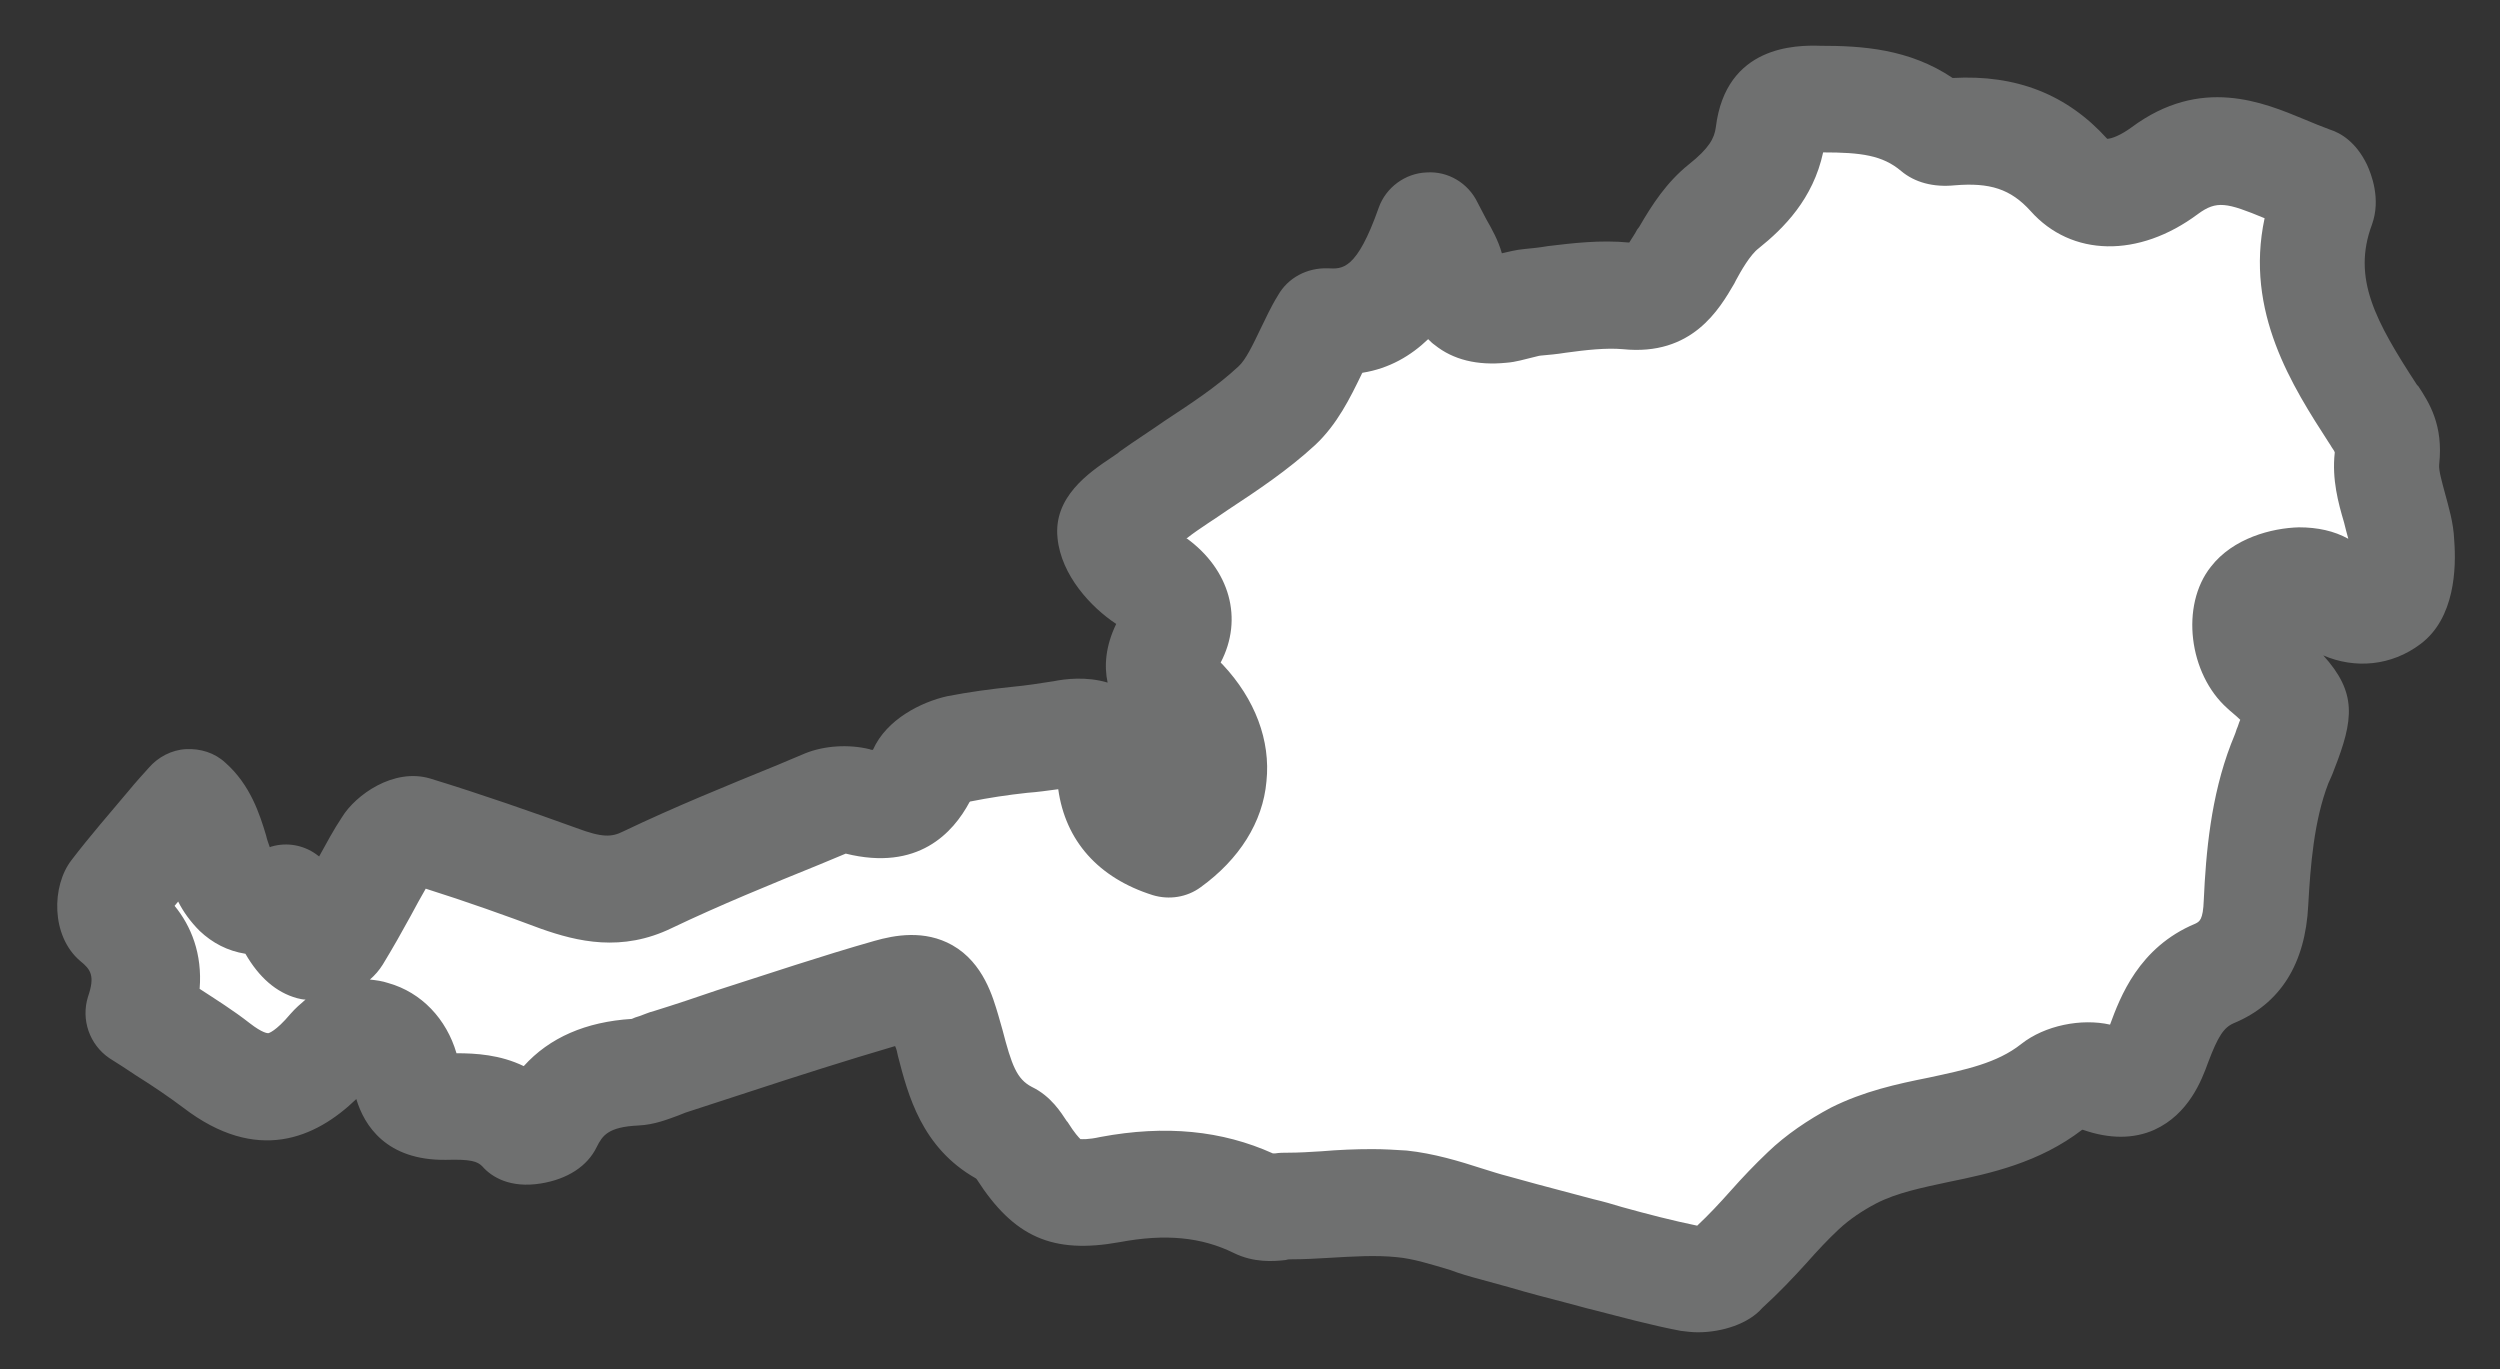
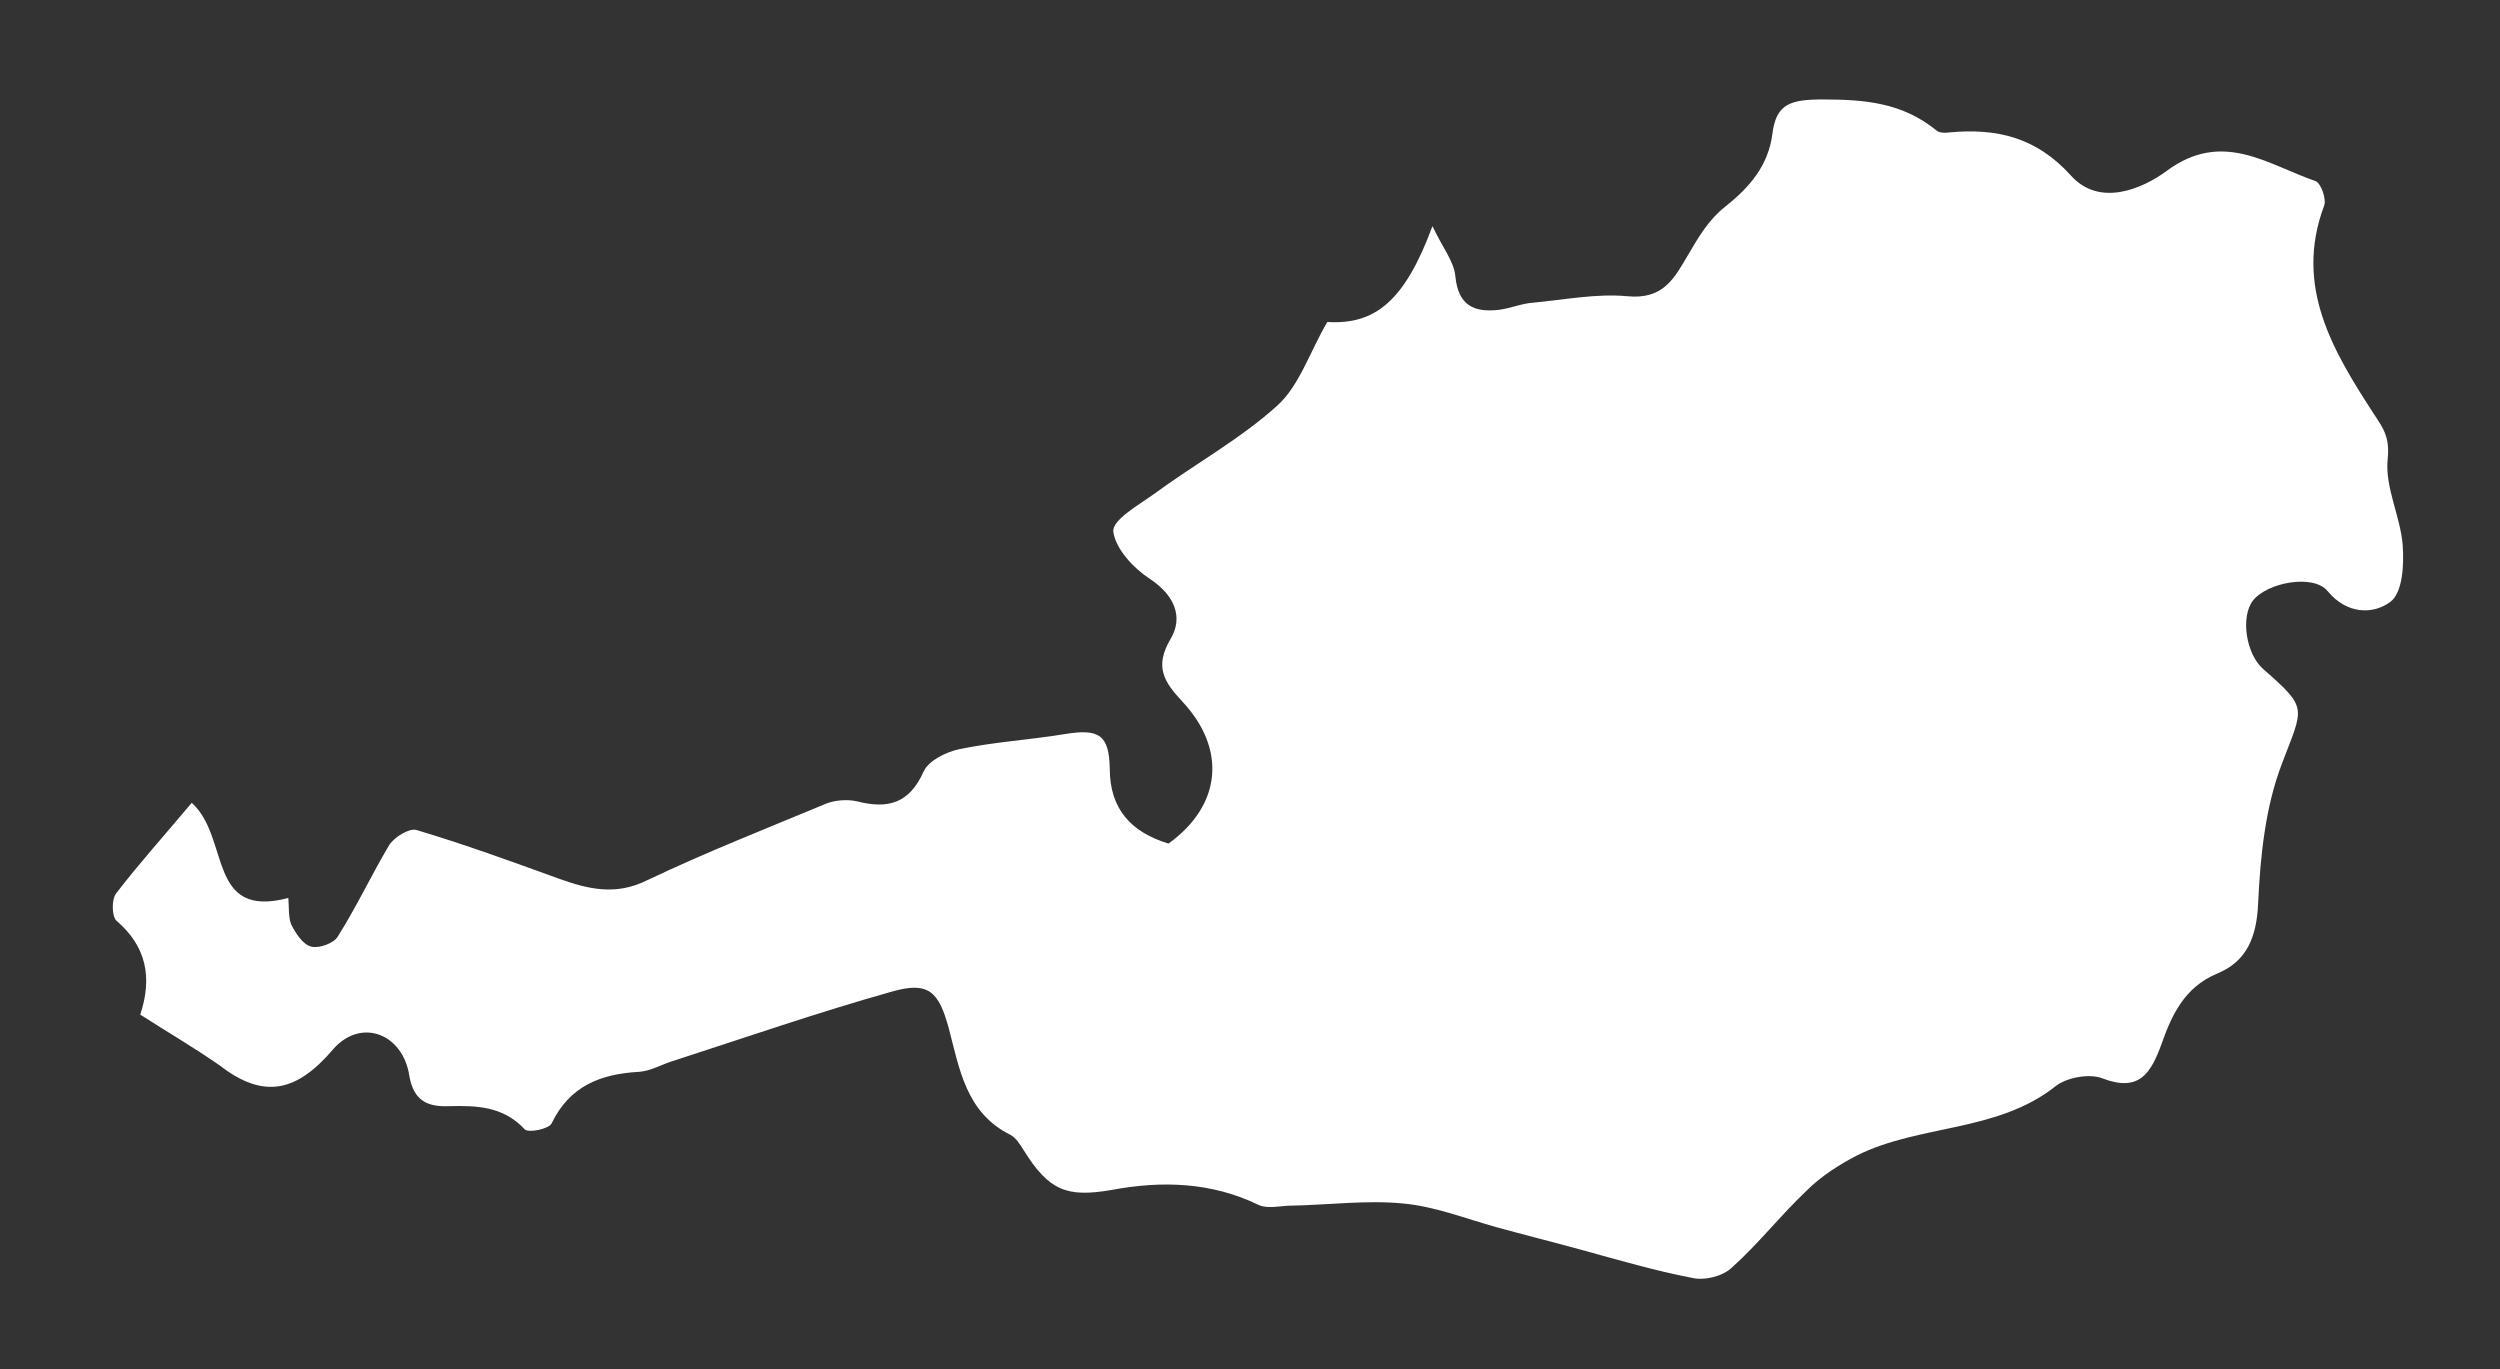
<svg xmlns="http://www.w3.org/2000/svg" version="1.1" id="Layer_1" x="0px" y="0px" viewBox="0 0 349.4 191.4" style="enable-background:new 0 0 349.4 191.4;" xml:space="preserve">
  <rect x="0" y="0" width="349.4" height="191.4" fill="#333333" stroke="none" />
  <style type="text/css">
	.st0{fill:#FFFFFF;}
	.st1{fill:#6F7070;}
</style>
  <g>
    <path class="st0" d="M19.6,141.8c1.7-5.1,0.9-9.5-3.3-13.1c-0.7-0.6-0.7-3-0.1-3.8c3.3-4.3,7-8.4,10.6-12.7   c5.4,4.9,2.1,16.3,13.5,13.3c0.1,1.4,0,2.7,0.4,3.7c0.6,1.2,1.6,2.8,2.8,3.1c1.1,0.3,3.2-0.5,3.7-1.4c2.6-4.1,4.7-8.6,7.2-12.8   c0.7-1.1,2.8-2.4,3.8-2.1c6.7,2,13.3,4.4,19.9,6.8c4.2,1.5,8,2.4,12.4,0.2c8.2-3.9,16.6-7.2,25-10.7c1.3-0.5,3-0.6,4.3-0.3   c4.3,1.1,7.3,0.3,9.3-4.2c0.7-1.5,3.1-2.7,5-3.1c4.8-1,9.8-1.3,14.7-2.1c4.8-0.8,6.2,0.1,6.3,4.8c0,5.7,3,8.9,8.2,10.5   c7.4-5.3,8.2-13.2,1.9-19.9c-2.5-2.7-3.9-4.8-1.6-8.7c1.8-3,0.6-6.1-2.9-8.4c-2.3-1.5-4.8-4.2-5.1-6.6c-0.2-1.6,3.5-3.7,5.6-5.2   c5.7-4.2,12.1-7.7,17.3-12.4c3.1-2.8,4.5-7.4,7-11.7c6.6,0.4,10.8-2.8,14.7-13.4c1.4,3,3,4.9,3.2,7c0.4,4.1,2.6,5.1,6.1,4.7   c1.6-0.2,3.2-0.9,4.8-1c4.3-0.4,8.8-1.3,13.1-0.9c5.1,0.5,6.6-2.5,8.6-5.9c1.4-2.4,2.9-4.9,5.1-6.6c3.4-2.7,6-5.7,6.6-10.1   c0.5-4.3,2.5-4.9,7.1-4.9c6,0,11.1,0.5,15.8,4.3c0.4,0.4,1.3,0.4,1.9,0.3c6.6-0.6,12.1,0.7,16.9,6c4,4.5,10,1.9,13.4-0.6   c7.8-5.8,14.1-0.9,20.8,1.4c0.8,0.3,1.6,2.6,1.2,3.5c-4.2,11.3,1.3,20.3,7,29.1c1.4,2.1,2.2,3.3,1.9,6.3c-0.4,3.9,1.8,8,2.1,12   c0.2,2.7,0,6.6-1.7,7.9c-2.4,1.8-6.1,1.8-8.8-1.5c-2-2.4-8.4-1.2-10.4,1.3c-1.8,2.3-1,7.5,1.4,9.6c6.4,5.6,5.6,5.3,2.6,13.3   c-2.3,6-3,12.9-3.3,19.4c-0.2,4.8-1.6,8.2-5.8,9.9c-4.5,1.9-6.3,5.8-7.7,9.8c-1.5,4.1-3.1,6.8-8.3,4.8c-1.8-0.7-5-0.1-6.5,1.1   c-8.2,6.5-19,5.3-27.8,9.7c-2.5,1.3-5,2.9-7,4.9c-3.7,3.5-6.8,7.5-10.5,10.8c-1.3,1.2-3.8,1.8-5.5,1.4c-5.2-1-10.3-2.5-15.4-3.9   c-4-1.1-8-2.1-12-3.2c-4.3-1.2-8.6-2.9-13-3.3c-5.1-0.5-10.4,0.2-15.6,0.3c-1.5,0-3.3,0.5-4.6-0.1c-6.6-3.2-13.5-3.4-20.5-2.1   c-6.3,1.1-8.8,0.1-12.3-5.5c-0.5-0.8-1.1-1.8-1.9-2.2c-6.2-3.1-7.1-9.2-8.6-14.9c-1.4-5.1-2.8-6.6-8-5.1   c-10.3,2.9-20.4,6.4-30.6,9.7c-1.6,0.5-3.1,1.4-4.7,1.5c-5.4,0.3-9.7,2-12.2,7.2c-0.4,0.8-3.3,1.4-3.8,0.8c-3-3.2-6.7-3.3-10.6-3.2   c-2.9,0.1-4.9-0.7-5.5-4.3c-0.9-5.8-6.7-8.1-10.6-3.7c-5.1,6-9.7,7.1-15.9,2.3C27.1,146.4,23.5,144.3,19.6,141.8z" />
-     <path class="st1" d="M237.3,186.2c-0.8,0-1.6-0.1-2.4-0.2c-4.2-0.8-8.2-1.9-12.1-2.9c-1.3-0.3-2.6-0.7-3.8-1   c-2.7-0.7-5.4-1.4-8.1-2.2l-4-1.1c-1.5-0.4-2.9-0.8-4.2-1.3c-2.7-0.8-5.2-1.6-7.5-1.8c-2.9-0.3-6.1-0.1-9.5,0.1   c-1.7,0.1-3.4,0.2-5.2,0.2c-0.3,0-0.5,0-0.8,0.1c-1.7,0.2-4.5,0.4-7.3-1c-4.5-2.2-9.5-2.7-15.9-1.5c-9.4,1.7-14.8-0.7-20-8.8   l-0.1-0.1c0,0,0,0,0,0c-7.6-4.3-9.5-11.7-10.9-17.1c-0.1-0.5-0.2-1-0.4-1.4c-6.8,2-13.7,4.2-20.4,6.4c-3,1-5.9,1.9-8.9,2.9   c-0.3,0.1-0.7,0.3-1,0.4c-1.4,0.5-3.3,1.3-5.6,1.4c-4.2,0.2-5,1.4-5.8,3c-1.3,2.7-4.1,4.5-7.8,5.1c-4.3,0.7-6.9-0.9-8.2-2.4   c-0.7-0.7-1.6-1-5.1-0.9c-8.3,0.1-11.4-4.8-12.5-8.5c-5.7,5.5-13.9,9.1-24.2,1.2c-2-1.5-4.2-3-6.6-4.5c-1.2-0.8-2.4-1.6-3.7-2.4   c-2.8-1.9-4-5.4-3-8.6c1-2.9,0.4-3.8-1.1-5c-4.1-3.5-4-10.5-1.2-14.1c2.6-3.4,5.4-6.6,8-9.7c0.9-1.1,1.9-2.2,2.8-3.2   c1.3-1.5,3.2-2.5,5.2-2.6c2-0.1,4,0.5,5.5,1.9c3.5,3.1,4.8,7.2,5.7,10.2c0.1,0.5,0.3,1,0.5,1.6c0.1,0,0.2-0.1,0.3-0.1   c2.1-0.6,4.4-0.2,6.2,1.1c0.1,0.1,0.3,0.2,0.4,0.3c1-1.8,2-3.7,3.2-5.5c1.9-3.1,7.2-6.9,12.3-5.4c7.2,2.2,14.3,4.7,20.4,6.9   c3.7,1.4,5,1.3,6.6,0.5c7.1-3.4,14.5-6.4,21.6-9.3l3.8-1.6c2.7-1.1,6.1-1.3,9-0.6c0.2,0.1,0.4,0.1,0.5,0.1c0,0,0,0,0,0   c1.9-4.3,6.8-6.7,10.4-7.5c3.1-0.6,6.1-1,9-1.3c2.1-0.2,4-0.5,5.9-0.8c1.5-0.3,4.5-0.7,7.5,0.2c-0.5-2.3-0.3-5.1,1.2-8.2   c-3.5-2.3-7.7-6.8-8.2-12c-0.6-5.7,4.3-9.1,7.6-11.3c0.4-0.3,0.8-0.5,1.1-0.8c2.1-1.5,4.3-2.9,6.3-4.3c3.8-2.5,7.3-4.8,10.3-7.6   c1-0.9,2-3,3.1-5.3c0.7-1.4,1.4-3,2.4-4.6c1.4-2.5,4.1-3.9,7-3.8c2,0.1,4,0.3,7.1-8.5c1-2.8,3.7-4.8,6.7-4.9c3-0.2,5.8,1.5,7.1,4.2   c0.4,0.8,0.8,1.5,1.2,2.3c0.8,1.4,1.7,3,2.2,4.8c0.9-0.2,2-0.5,3.2-0.6c1-0.1,2.1-0.2,3.2-0.4c3.4-0.4,7.3-0.9,11.4-0.5   c0.3-0.5,0.8-1.2,1.1-1.8l0.3-0.4c1.8-3.1,3.8-6.2,6.9-8.7c2.9-2.3,3.6-3.7,3.8-5.2c1.4-11.5,11.3-11.5,14.6-11.4   c5.8,0,12.4,0.4,18.5,4.5c8.9-0.5,16,2.3,21.6,8.5c0.6,0,1.9-0.5,3.4-1.6c9.7-7.2,18.4-3.5,24.2-1.1c1.2,0.5,2.4,1,3.5,1.4   c1.6,0.5,3.7,1.8,5.2,4.9c0.6,1.3,2,4.8,0.7,8.4c-2.8,7.5,0.5,13.5,6.3,22.4l0.2,0.2c1.5,2.3,3.5,5.4,2.9,10.9   c-0.1,0.8,0.4,2.5,0.8,4c0.5,1.9,1.2,4.1,1.3,6.6c0.3,3.9,0.1,10.9-4.7,14.5c-4.1,3.1-9.2,3.5-13.6,1.6c4.7,5.2,4.3,8.9,1.5,16   c-0.2,0.6-0.5,1.2-0.8,1.9c-2,5.2-2.5,11.5-2.8,17c-0.4,8.2-3.9,13.8-10.4,16.5c-1.4,0.6-2.2,1.8-3.6,5.5c-0.9,2.5-2.7,7.2-7.5,9.4   c-2.9,1.3-6.3,1.3-10,0c0,0-0.1,0-0.1,0c-6,4.6-12.8,6.1-18.7,7.3c-3.7,0.8-7.2,1.5-10.1,3c-1.9,1-3.7,2.2-5.2,3.6   c-1.5,1.4-3,3-4.5,4.7c-1.9,2.1-3.9,4.2-6.2,6.3C244.4,185,240.7,186.2,237.3,186.2z M191.8,160.6c1.6,0,3.2,0.1,4.8,0.2   c3.8,0.4,7.4,1.5,10.5,2.5c1.3,0.4,2.5,0.8,3.7,1.1l4,1.1c2.6,0.7,5.3,1.4,7.9,2.1c1.3,0.3,2.7,0.7,4,1.1c3.6,1,7.1,1.9,10.5,2.6   c1.6-1.5,3.1-3.1,4.7-4.9c1.6-1.8,3.3-3.6,5.2-5.4c2.5-2.4,5.6-4.5,8.8-6.2c4.6-2.3,9.2-3.3,13.7-4.2c5.1-1.1,9.5-2,12.9-4.7   c3.3-2.6,8.4-3.6,12.4-2.7c1.4-3.8,4-10.8,11.9-14.1c0.6-0.3,1.1-0.5,1.2-3.3c0.3-6.7,1-14.5,3.8-21.8c0.3-0.8,0.6-1.4,0.8-2.1   c0.2-0.4,0.3-0.9,0.5-1.3c-0.6-0.6-1.4-1.2-1.8-1.6c-5.4-4.8-6.6-14.4-2.3-19.8c3.1-4,8.5-5.4,12.3-5.5c2.6,0,4.9,0.5,6.9,1.6   c-0.2-0.7-0.4-1.5-0.6-2.3c-0.8-2.7-1.7-6-1.3-9.7c0-0.1,0-0.1,0-0.1c-0.1-0.3-0.4-0.6-0.6-1l-0.2-0.3c-5.1-7.9-11.8-18.3-9-31.4   c-5.3-2.2-6.7-2.5-9.3-0.6c-8.3,6.2-17.7,6-23.4-0.4c-2.8-3.1-5.7-4-10.6-3.6c-3,0.3-5.6-0.4-7.5-2c-2.6-2.2-5.6-2.6-10.9-2.6   c-1.4,6.5-5.5,10.6-9,13.4c-1.2,0.9-2.5,3.2-3.2,4.5l-0.2,0.4c-2.1,3.6-5.9,10.2-15.6,9.2c-2.3-0.2-5.1,0.1-8,0.5   c-1.2,0.2-2.4,0.3-3.5,0.4c-0.2,0-0.8,0.2-1.3,0.3c-0.9,0.2-2.1,0.6-3.5,0.7c-4,0.4-7.4-0.4-10-2.5c-0.3-0.2-0.6-0.5-0.9-0.8   c-2.4,2.3-5.4,4.1-9.2,4.7c0,0.1-0.1,0.1-0.1,0.2c-1.6,3.3-3.4,7-6.5,9.9c-3.8,3.5-8,6.3-12.1,9c-2,1.4-4,2.6-5.8,4c0,0,0,0-0.1,0   c6.1,4.4,8,11.3,4.8,17.4c0.1,0.1,0.2,0.2,0.3,0.3c4.5,4.8,6.7,10.6,6.1,16.3c-0.5,5.7-3.8,10.9-9.2,14.8c-1.9,1.4-4.4,1.8-6.7,1.1   c-7.6-2.4-12.2-7.6-13.2-14.8c-1.5,0.2-2.9,0.4-4.3,0.5c-2.8,0.3-5.4,0.7-7.9,1.2c-0.1,0-0.1,0-0.2,0.1c-2.3,4.3-7.2,9.7-17.3,7.2   l-3.6,1.5c-6.9,2.8-14,5.7-20.7,8.9c-7,3.4-13.2,1.9-18.3,0.1c-4.8-1.8-10.4-3.8-16.1-5.6c-0.7,1.2-1.4,2.5-2.1,3.8   c-1.2,2.2-2.5,4.5-3.9,6.8c-0.5,0.8-1.1,1.5-1.8,2.1c0.9,0.1,1.7,0.2,2.6,0.5c4.6,1.3,8.1,5,9.5,9.8c2.7,0,6.1,0.2,9.4,1.8   c3.6-4,8.7-6.2,15.1-6.6c0.2-0.1,0.7-0.3,1.1-0.4c0.6-0.2,1.2-0.5,2-0.7c2.9-0.9,5.9-1.9,8.8-2.9c7.2-2.3,14.6-4.8,22-6.9   c2.8-0.8,7-1.6,10.9,0.6c4.4,2.5,5.7,7.4,6.4,9.7c0.2,0.7,0.4,1.4,0.6,2.1c1.3,5,2,6.9,4.1,8c2.7,1.3,4.1,3.6,4.9,4.8l0.1,0.1   c1,1.6,1.6,2.2,1.8,2.4c0.2,0,1,0.1,2.8-0.3c9.1-1.7,17-0.9,24.1,2.3c0.1,0,0.2,0,0.3,0c0.6-0.1,1.2-0.1,1.8-0.1   c1.5,0,3.1-0.1,4.7-0.2C187.1,160.7,189.4,160.6,191.8,160.6z M137.7,165.3C137.7,165.3,137.7,165.3,137.7,165.3   C137.7,165.3,137.7,165.3,137.7,165.3z M127.6,145.6L127.6,145.6C127.6,145.6,127.6,145.6,127.6,145.6z M27.9,138.2   c2.3,1.5,4.7,3,7,4.8c1.8,1.4,2.5,1.4,2.6,1.4c0,0,1-0.2,3.1-2.7c0.7-0.8,1.4-1.4,2.1-2c-0.4,0-0.8-0.1-1.2-0.2   c-2.9-0.8-5.3-2.9-7.2-6.2c-2.5-0.4-4.6-1.5-6.4-3.2c-1.3-1.3-2.3-2.7-3-4.1c-0.2,0.2-0.3,0.4-0.5,0.6   C26.7,129.4,28.3,133.3,27.9,138.2z M88.3,142.3C88.3,142.3,88.3,142.3,88.3,142.3C88.3,142.3,88.3,142.3,88.3,142.3z M118.4,119.1   L118.4,119.1C118.4,119.1,118.4,119.1,118.4,119.1z M320.2,89L320.2,89L320.2,89z M157.3,87.8L157.3,87.8L157.3,87.8z M319.5,87.4   C319.5,87.4,319.5,87.4,319.5,87.4C319.5,87.4,319.5,87.4,319.5,87.4z M331.2,77.8L331.2,77.8L331.2,77.8z M208.2,35.9L208.2,35.9   L208.2,35.9z M321.1,32.3C321.1,32.3,321.1,32.3,321.1,32.3C321.1,32.3,321.1,32.3,321.1,32.3z" />
  </g>
</svg>